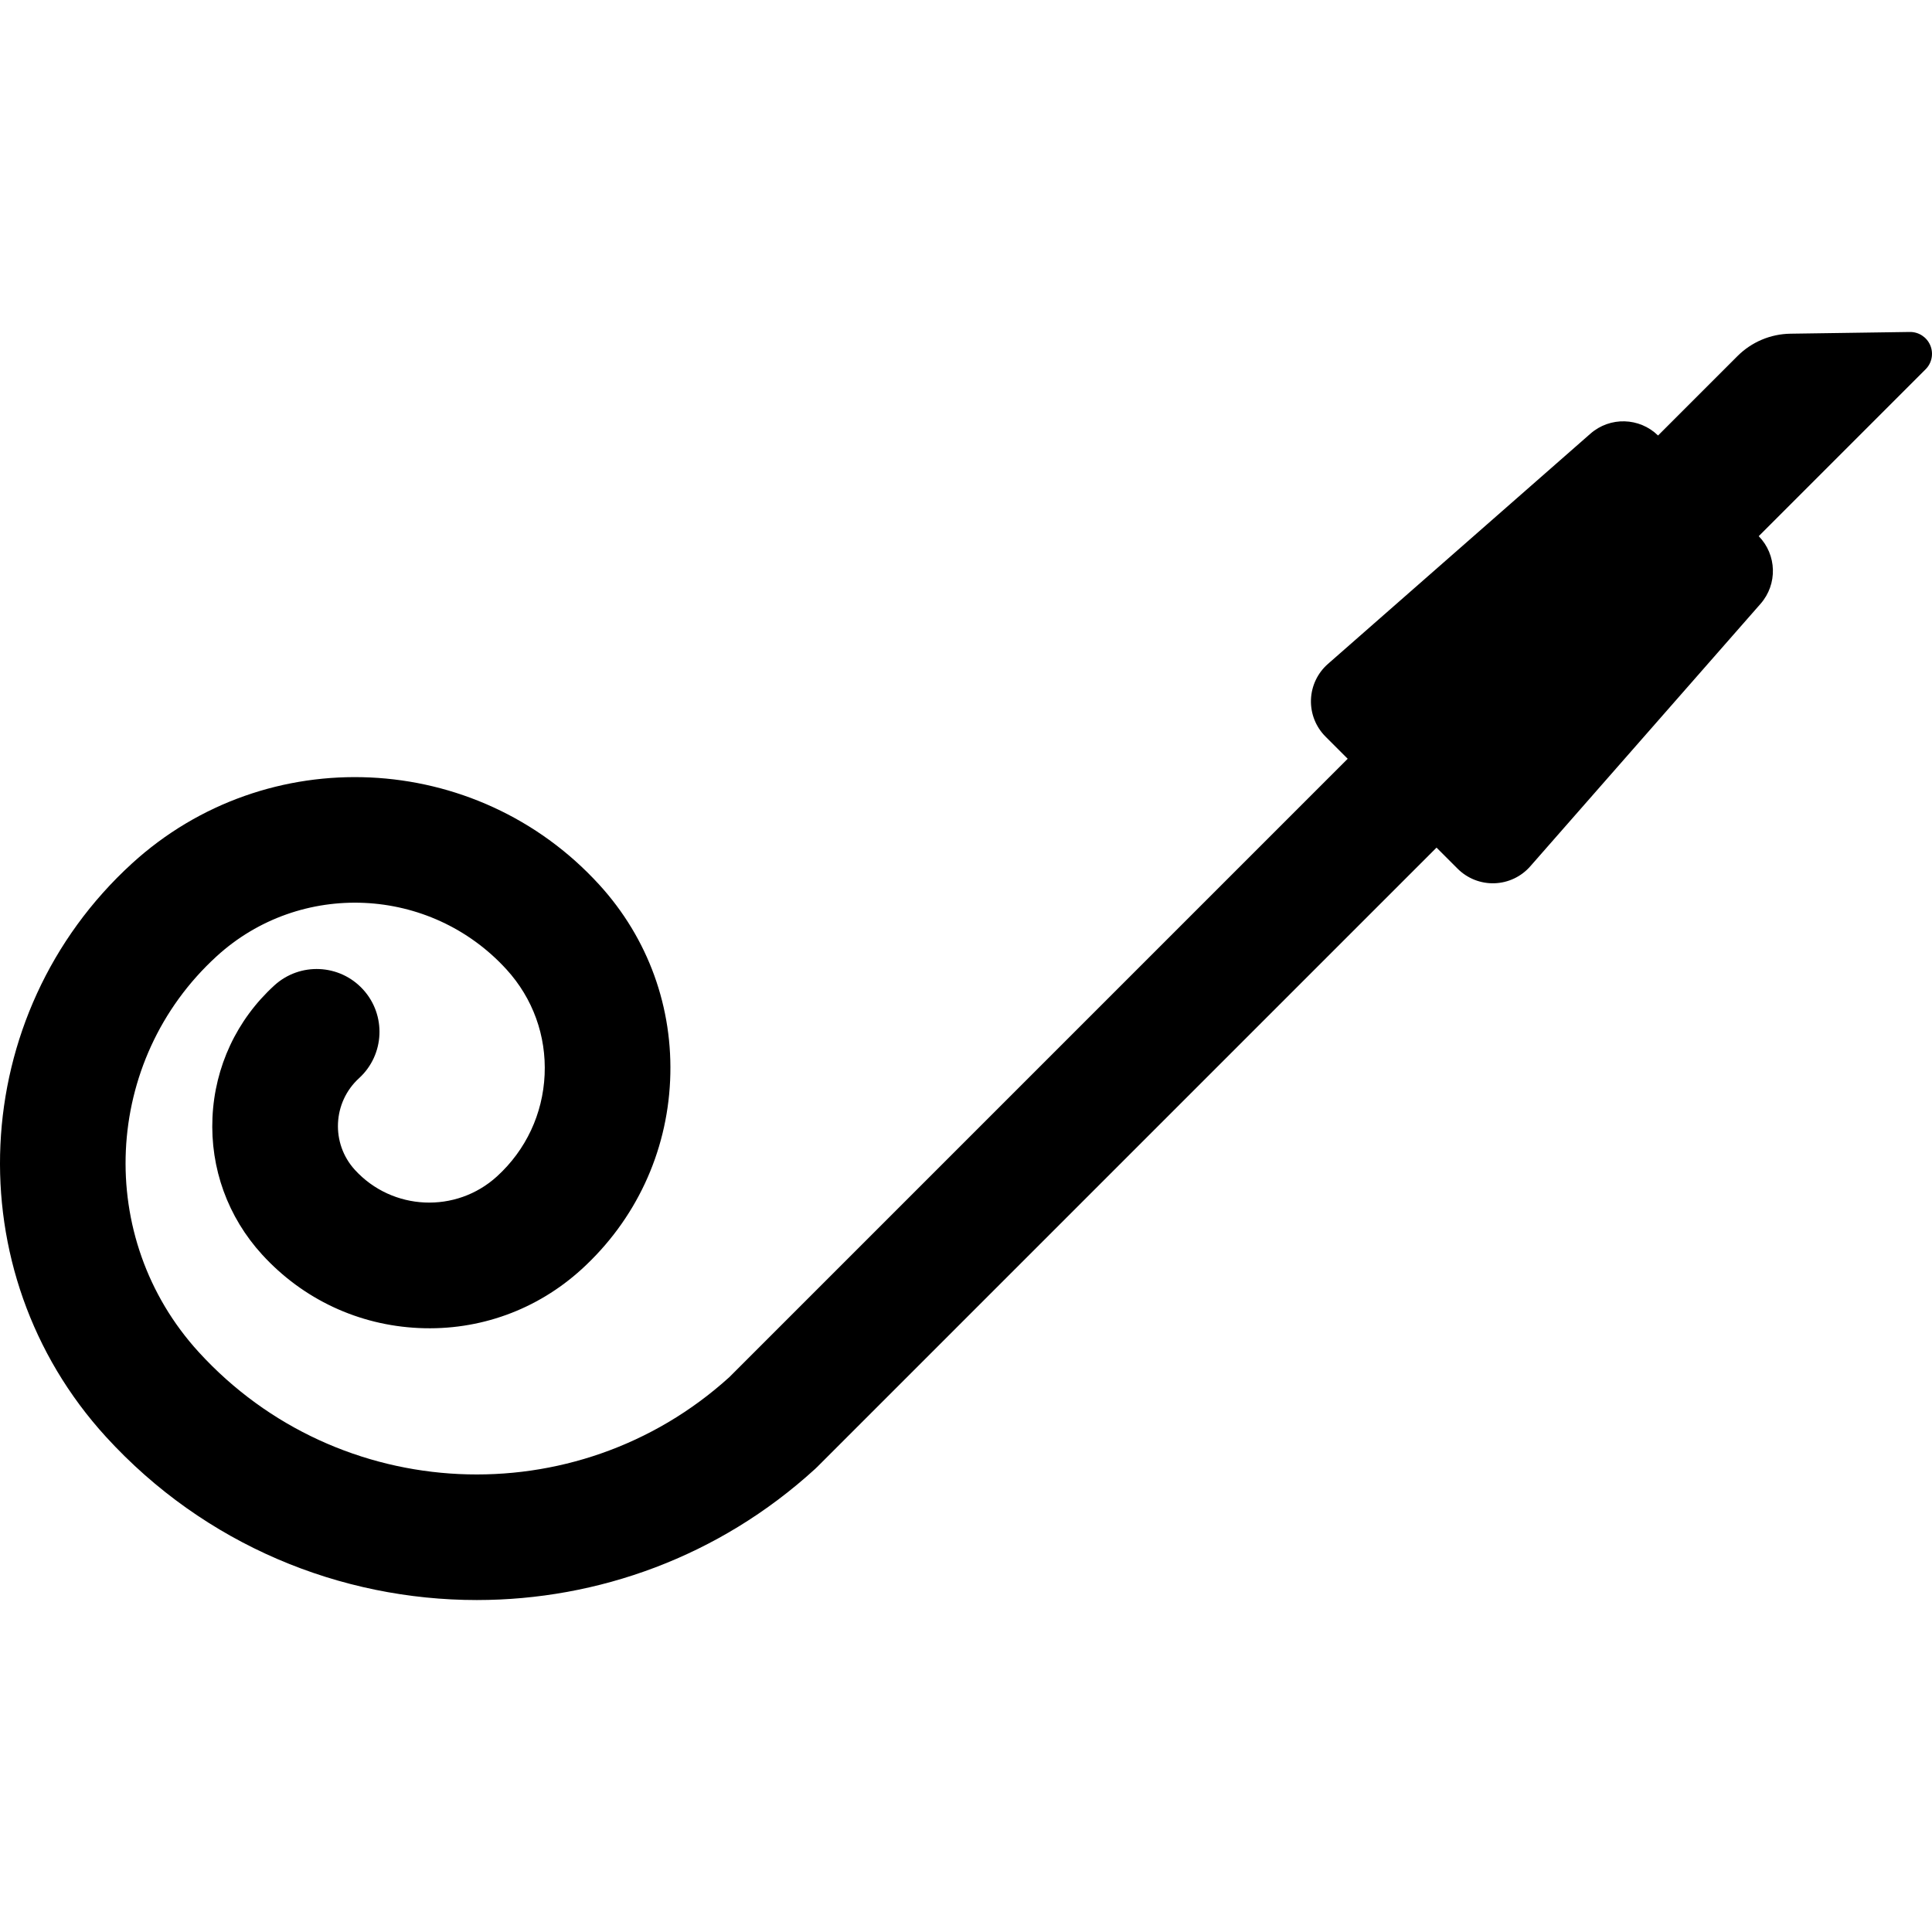
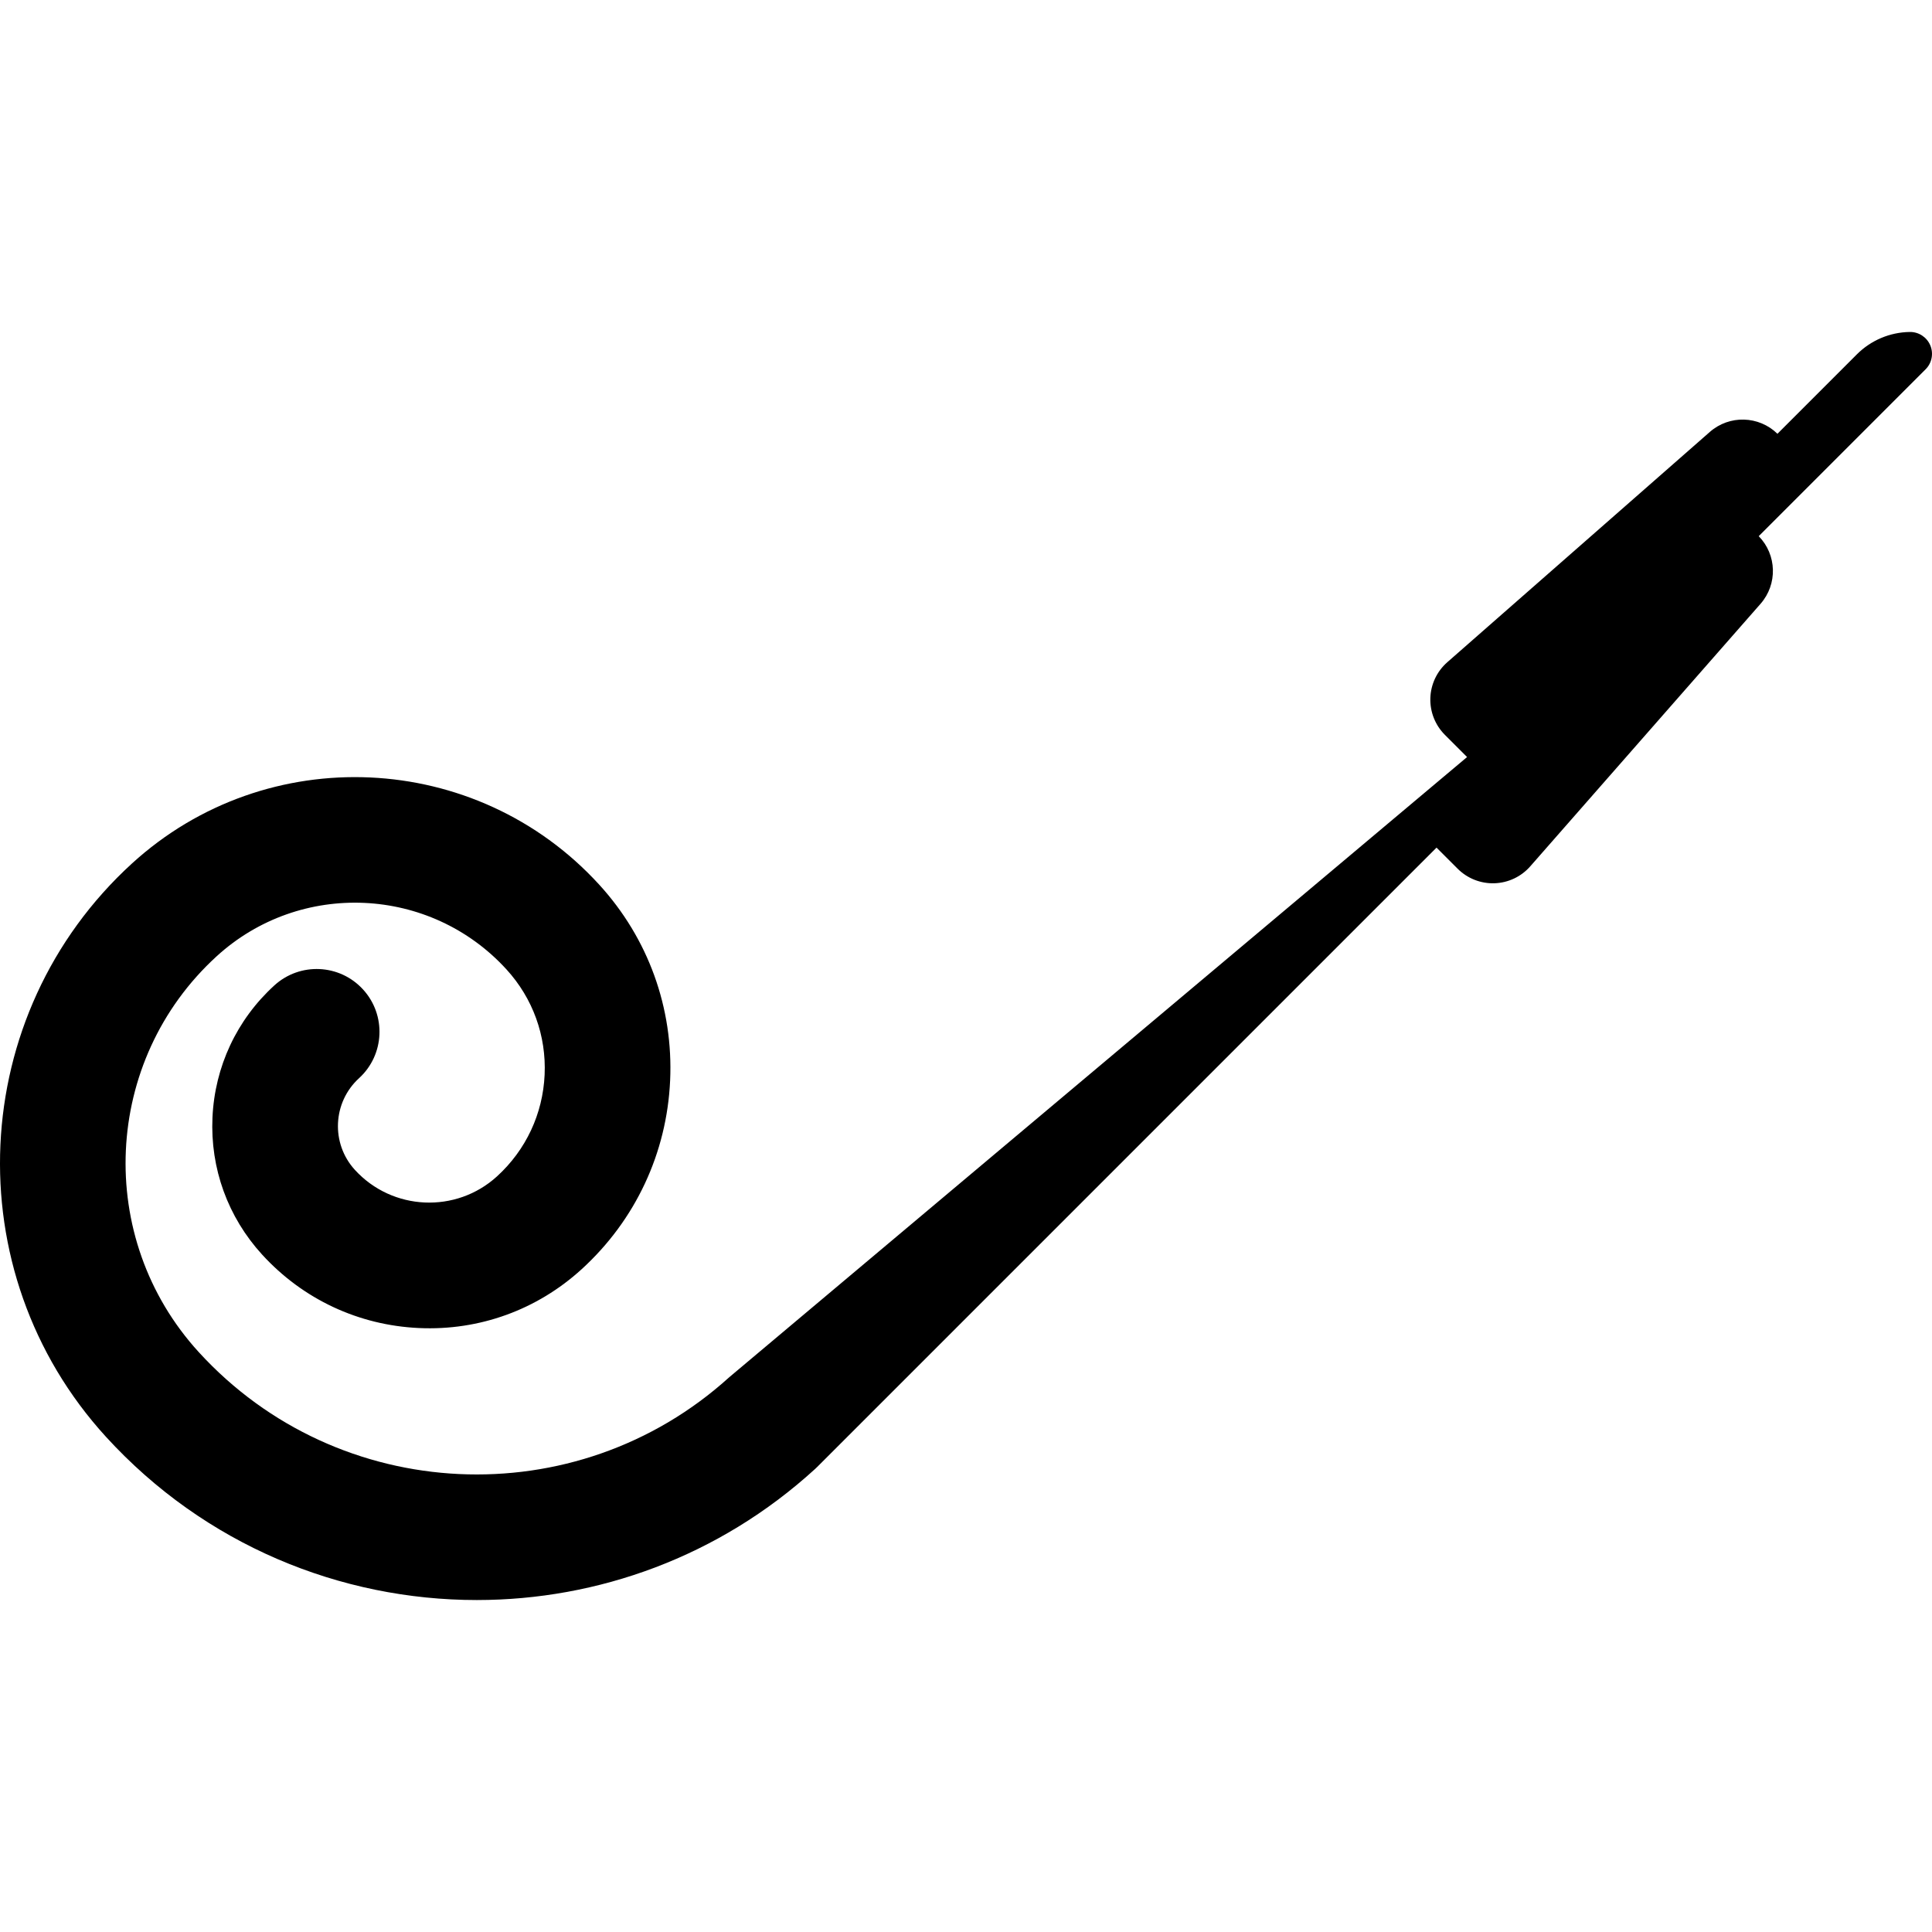
<svg xmlns="http://www.w3.org/2000/svg" fill="#000000" height="800px" width="800px" version="1.1" id="Layer_1" viewBox="0 0 511.999 511.999" xml:space="preserve">
  <g>
    <g>
-       <path d="M511.541,91.516c-0.92-2.175-3.065-3.576-5.426-3.541l-31.639,0.458c-5.268,0.077-10.297,2.203-14.023,5.928    l-21.051,21.051c-4.923-4.812-12.73-5.038-17.918-0.487l-69.578,61.033c-2.743,2.406-4.367,5.841-4.487,9.487    c-0.119,3.648,1.277,7.18,3.858,9.76l5.877,5.877L193.287,364.952c-40.619,36.825-103.624,33.877-140.622-6.637    c-27.61-30.235-25.473-77.294,4.761-104.904c22.132-20.209,56.581-18.647,76.792,3.486c6.991,7.656,10.583,17.577,10.112,27.934    c-0.471,10.357-4.945,19.911-12.601,26.903c-10.86,9.917-27.766,9.151-37.683-1.71c-6.393-7.001-5.898-17.896,1.101-24.288    c6.789-6.2,7.268-16.728,1.069-23.517c-6.201-6.791-16.728-7.268-23.517-1.069c-9.959,9.093-15.78,21.52-16.391,34.991    c-0.611,13.47,4.059,26.374,13.154,36.332c10.8,11.828,25.561,18.742,41.562,19.468c16.011,0.74,31.327-4.823,43.155-15.623    c14.223-12.987,22.538-30.737,23.411-49.978c0.872-19.24-5.8-37.669-18.787-51.893c-32.591-35.69-88.139-38.209-123.827-5.619    c-43.79,39.987-46.883,108.145-6.895,151.937c26.202,28.694,62.185,43.259,98.283,43.259c32.041,0,64.173-11.475,89.64-34.731    c0.186-0.17,0.368-0.345,0.546-0.523l164.145-164.146l5.592,5.592c2.58,2.58,6.114,3.976,9.76,3.857    c3.647-0.119,7.081-1.743,9.487-4.487l61.033-69.578c4.551-5.188,4.325-12.994-0.487-17.918l44.218-44.218    C511.97,96.205,512.46,93.69,511.541,91.516z" />
+       <path d="M511.541,91.516c-0.92-2.175-3.065-3.576-5.426-3.541c-5.268,0.077-10.297,2.203-14.023,5.928    l-21.051,21.051c-4.923-4.812-12.73-5.038-17.918-0.487l-69.578,61.033c-2.743,2.406-4.367,5.841-4.487,9.487    c-0.119,3.648,1.277,7.18,3.858,9.76l5.877,5.877L193.287,364.952c-40.619,36.825-103.624,33.877-140.622-6.637    c-27.61-30.235-25.473-77.294,4.761-104.904c22.132-20.209,56.581-18.647,76.792,3.486c6.991,7.656,10.583,17.577,10.112,27.934    c-0.471,10.357-4.945,19.911-12.601,26.903c-10.86,9.917-27.766,9.151-37.683-1.71c-6.393-7.001-5.898-17.896,1.101-24.288    c6.789-6.2,7.268-16.728,1.069-23.517c-6.201-6.791-16.728-7.268-23.517-1.069c-9.959,9.093-15.78,21.52-16.391,34.991    c-0.611,13.47,4.059,26.374,13.154,36.332c10.8,11.828,25.561,18.742,41.562,19.468c16.011,0.74,31.327-4.823,43.155-15.623    c14.223-12.987,22.538-30.737,23.411-49.978c0.872-19.24-5.8-37.669-18.787-51.893c-32.591-35.69-88.139-38.209-123.827-5.619    c-43.79,39.987-46.883,108.145-6.895,151.937c26.202,28.694,62.185,43.259,98.283,43.259c32.041,0,64.173-11.475,89.64-34.731    c0.186-0.17,0.368-0.345,0.546-0.523l164.145-164.146l5.592,5.592c2.58,2.58,6.114,3.976,9.76,3.857    c3.647-0.119,7.081-1.743,9.487-4.487l61.033-69.578c4.551-5.188,4.325-12.994-0.487-17.918l44.218-44.218    C511.97,96.205,512.46,93.69,511.541,91.516z" />
    </g>
  </g>
</svg>